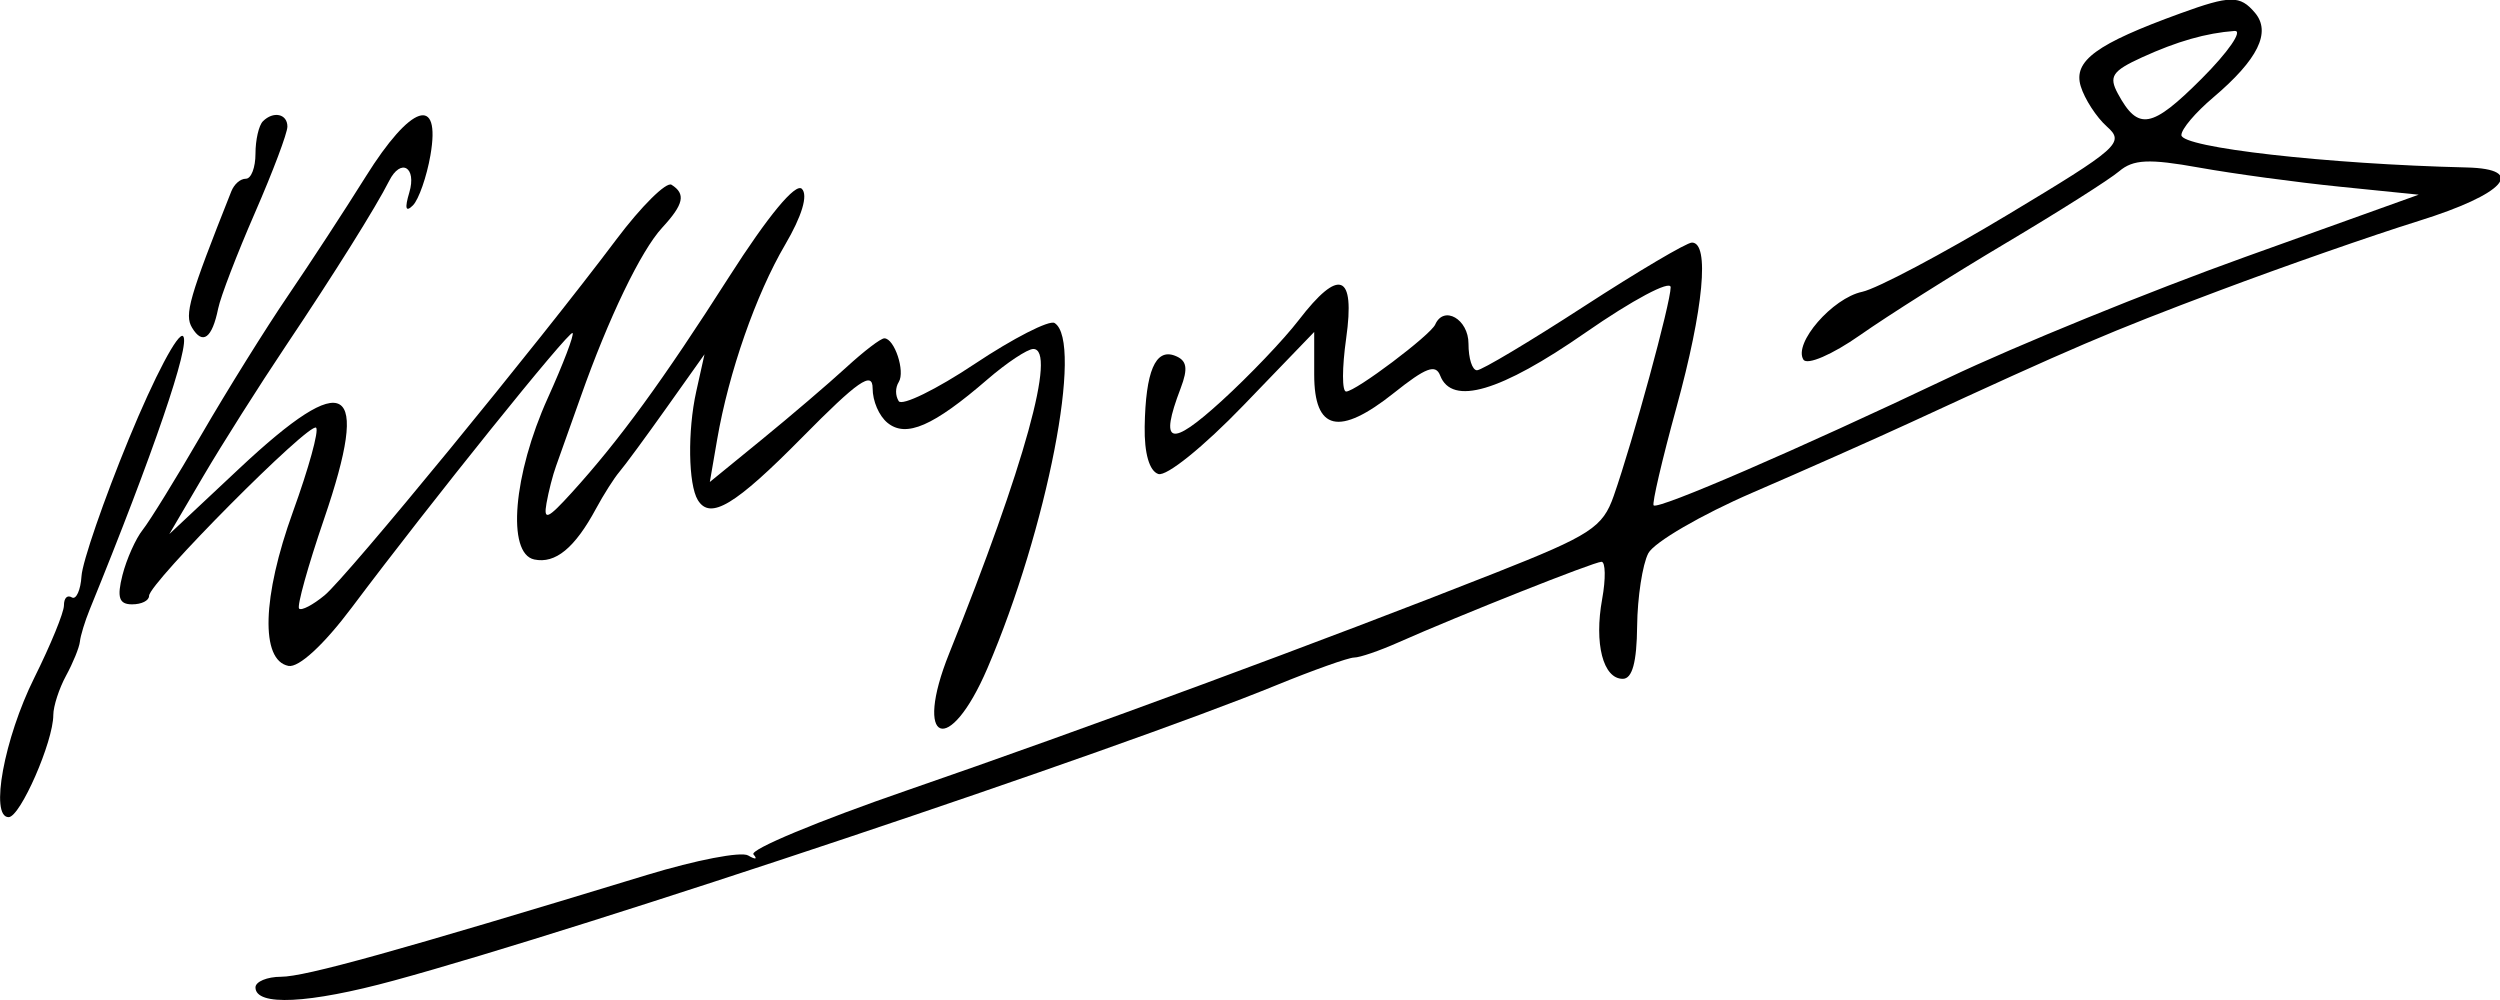
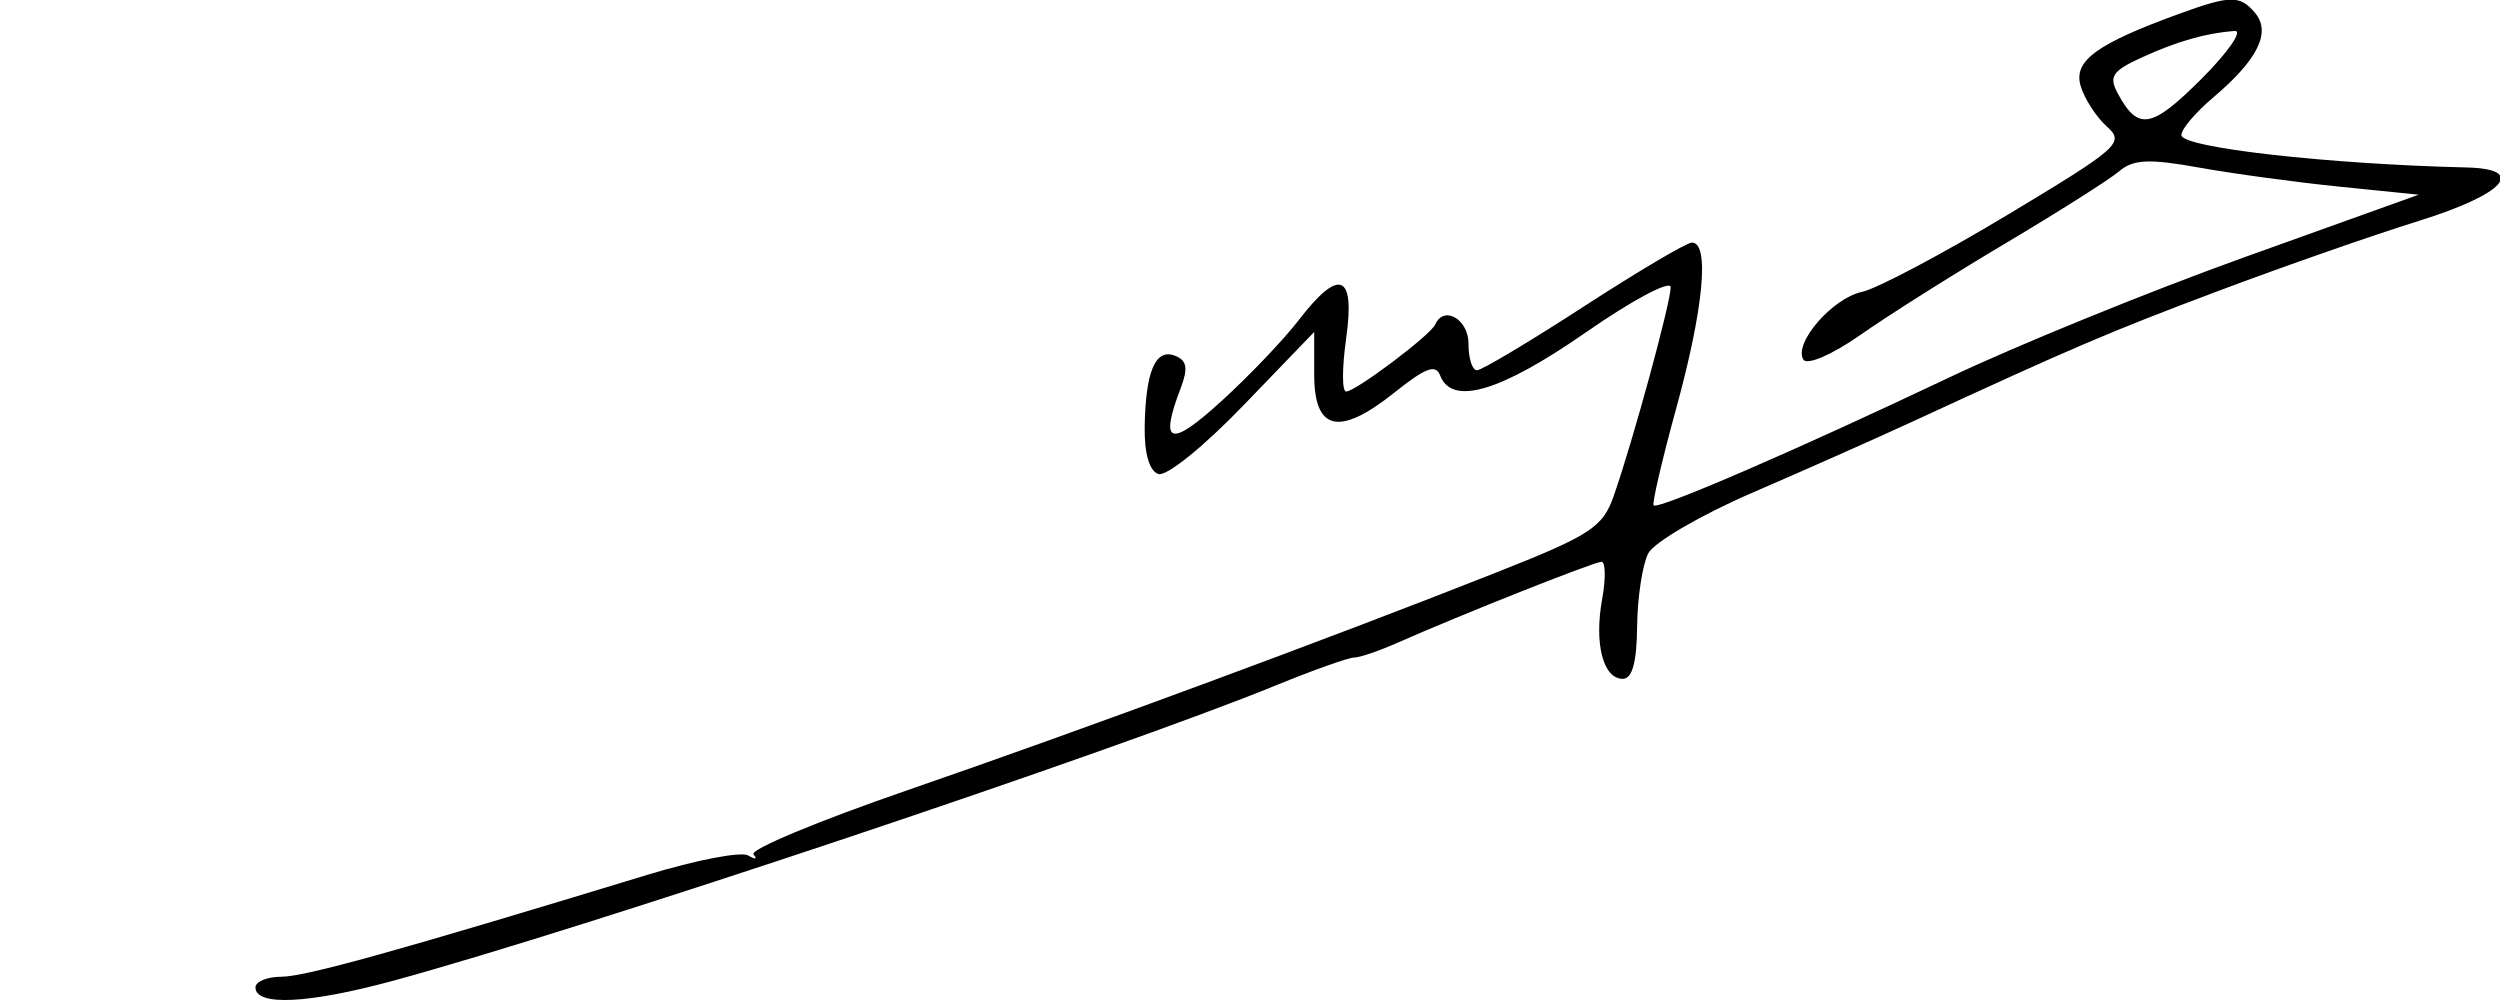
<svg xmlns="http://www.w3.org/2000/svg" xmlns:ns1="http://www.inkscape.org/namespaces/inkscape" xmlns:ns2="http://sodipodi.sourceforge.net/DTD/sodipodi-0.dtd" width="215.216" height="86.09" id="svg2" version="1.1" ns1:version="0.48.2 r9819" ns2:docname="Nouveau document 1">
  <defs id="defs4" />
  <ns2:namedview id="base" pagecolor="#ffffff" bordercolor="#666666" borderopacity="1.0" ns1:pageopacity="0.0" ns1:pageshadow="2" ns1:zoom="0.35" ns1:cx="68.323606" ns1:cy="58.759047" ns1:document-units="px" ns1:current-layer="layer1" showgrid="false" ns1:window-width="1366" ns1:window-height="706" ns1:window-x="-8" ns1:window-y="-8" ns1:window-maximized="1" fit-margin-top="0" fit-margin-left="0" fit-margin-right="0" fit-margin-bottom="0" />
  <g ns1:label="Calque 1" ns1:groupmode="layer" id="layer1" transform="translate(-306.676,-505.032)">
    <g transform="matrix(0.916,0,0,-0.916,283.785,599.194)" ns1:label="ink_ext_XXXXXX" id="g2993">
      <g transform="scale(0.1,0.1)" id="g2995">
        <path id="path2997" style="fill:#000000;fill-opacity:1;fill-rule:nonzero;stroke:none" d="m 2299,1015.39 c -79,-28.675 -100.82,-44.613 -93.64,-68.39 3.62,-12 14.82,-29.273 24.64,-38 16.95,-15.066 11.5,-19.906 -93.5,-83 -61,-36.656 -122.82,-69.391 -136.5,-72.273 -28,-5.911 -64.83,-48.395 -55.25,-63.727 3.46,-5.531 27.25,4.746 53.25,23 26.11,18.332 87,56.777 137,86.5 50,29.723 97.33,59.723 106.5,67.5 13.26,11.246 28,11.938 75,3.5 32.41,-5.816 91.5,-13.844 132.5,-18 l 74,-7.5 -163,-58.5 C 2270,754.199 2145.05,703.305 2081,672.863 1939,605.367 1808.22,548.777 1804,553 c -1.65,1.652 7.98,43 21.44,92 25.54,93 31.36,155 14.56,155 -4.96,0 -50.5,-26.918 -101.5,-60 -51,-33.082 -96.09,-60 -100.5,-60 -4.48,0 -8,11 -8,25 0,23 -23.18,36.348 -31.26,18 -4.4,-10 -74.85,-63 -83.74,-63 -3.92,0 -3.9,22 0.04,50 8.59,61 -6.46,66.727 -44.68,17 C 1456.33,708.746 1424,674.859 1398,651.16 1349.42,606.875 1339.25,610 1359.46,663 c 7.25,19 5.94,26.371 -5.46,30.715 -18.23,6.945 -27.43,-14.715 -28.32,-66.715 -0.42,-25 4.38,-41.687 12.82,-44.5 7.63,-2.543 42.41,25.5 80,64.5 l 66.5,69 0,-40 c 0,-53 23.38,-58.383 75,-17.266 30,23.895 39.14,27.317 43.4,16.266 11.07,-28.668 56.6,-15.199 136.6,40.398 44,30.582 80,49.75 80,42.602 0,-14.613 -35.3,-144 -53.47,-196 C 1756.15,532.301 1745,525.047 1655,489.484 1495.69,426.527 1267,341.992 1103,285.426 1019,256.453 954.133,229.422 958,225 c 4.082,-4.668 2,-5.082 -5,-1 -6.652,3.879 -49,-4.277 -95,-18.297 C 622,133.773 536.547,110 514,110 c -13,0 -24,-4.582 -24,-10 0,-17.848 50,-15.379 130,6.414 180,49.035 677.4,215.496 829,277.438 35,14.3 68.3,26.148 73.5,26.148 5.34,0 23.5,6.207 41.5,14.188 58,25.714 184.21,75.812 191,75.812 3.8,0 4.09,-16 0.64,-35 -7.64,-42 0.88,-75 19.36,-75 8.93,0 13.16,15.5 13.5,49.5 0.27,27 5.05,58.137 10.5,68.5 5.45,10.363 50,36.273 98,57 48,20.727 115.27,50.586 148,65.691 155,71.539 186.67,85.075 290,123.938 61,22.941 144.75,52.199 188,65.684 81,25.246 102.18,48.902 45,50.273 -131,3.137 -268,18.684 -268,30.414 0,5.668 13,21.023 30,35.434 42,35.609 54.62,61.277 39.11,79.566 -14.02,16.54 -23.11,16.46 -70.11,-0.61 z M 2319,954 c -47,-47 -59.65,-49.25 -78.72,-14 -8.72,16.121 -5.28,21.285 22.72,34.074 33,15.074 60.19,22.828 87,24.817 8.15,0.601 -6,-19.891 -31,-44.891" ns1:connector-curvature="0" />
-         <path id="path2999" style="fill:#000000;fill-opacity:1;fill-rule:nonzero;stroke:none" d="m 497,914 c -3.871,-3.871 -7,-17.5 -7,-30.5 0,-13 -4.02,-23.5 -9,-23.5 -5.25,0 -10.984,-5 -13.762,-12 -39.683,-100 -44.207,-115.719 -36.84,-128 9.93,-16.547 18.852,-10 24.54,18 2.261,11.145 17.57,51 34.562,90 16.992,39 30.5,74.871 30.5,81 0,12 -13.145,14.855 -23,5" ns1:connector-curvature="0" />
-         <path id="path3001" style="fill:#000000;fill-opacity:1;fill-rule:nonzero;stroke:none" d="M 593.625,862 C 574.25,831 540.895,779.914 520.5,750 500,719.934 463.281,661 439.5,620 415.719,579 390.559,538.199 384,530 c -6.547,-8.184 -15.184,-27.5 -19,-42.5 -5.344,-21 -3.219,-27.5 9,-27.5 9,0 16,3.5 16,8 0,12 151.02,163.98 157,158 2.77,-2.77 -6.941,-38 -21.781,-79 C 496.266,467 494.531,407.355 521,402.148 530.656,400.25 554.25,422 580.5,457 654.75,556 785.023,717.977 788,715 789.656,713.344 779.242,686 764.77,654 732.207,582 725.957,507.695 752,502.164 771.871,497.941 790.152,513 810.078,550 c 7,13 17.047,28.813 21.922,34.5 5.039,5.879 24.621,32.5 44.5,60.5 l 35.5,50 -7.777,-35 c -8.223,-37 -7.485,-87.301 1.5,-102 11.64,-19.047 35.011,-5 98.167,59 52.29,53 66.11,62.613 66.11,46 0,-12 6,-25.895 14,-32.422 17.48,-14.265 43,-3.16 94,40.906 18,15.555 37.55,28.516 43,28.516 22.15,0 -8.23,-110 -78.99,-286 -34.17,-85 -0.23,-98.238 35.9,-14 56.18,131 90.48,307.324 63.09,324.391 -4.91,3.058 -39,-14.391 -75,-38.391 -36,-24 -68.5,-39.91 -71.5,-35 -3.3,5.398 -3.27,12.602 0.08,18 6.2,10 -4.07,41 -13.58,41 -3.4,0 -19,-11.918 -36,-27.5 -16.53,-15.152 -52,-45.461 -79,-67.5 l -49,-40 6.898,40 c 10.86,63 36.411,136.199 63.872,183 15.84,27 21.69,46.535 15.73,52.5 C 997.613,856.387 971.645,825 935.234,768 872.633,670 832.074,614.363 787.246,565 764.539,540 760.582,538.332 763.5,555 c 1.926,11 5.977,26.75 9,35 3.078,8.398 13.258,37 23.129,65 26.094,74 56.609,137.34 76.601,159 20.309,22 22.426,31.734 8.77,40.332 C 876.105,857.414 852.48,834 829.207,803 755.637,705 576.051,485.953 555,468.543 544,459.445 533.199,453.801 531,456 c -2.199,2.199 8.324,40 23.383,84 44.16,129 21.668,142.559 -79.383,47.855 L 409,526 l 32,54.5 c 17.41,29.656 52.781,85.5 77.582,122.5 45.582,68 84.746,130.543 97.055,155 10.965,21.781 26.066,13 18.918,-11 -4.469,-15 -3.371,-18.816 3.445,-12 5.406,5.406 12.953,27 16.422,47 9.949,57.293 -18.297,48 -60.797,-20" ns1:connector-curvature="0" />
-         <path id="path3003" style="fill:#000000;fill-opacity:1;fill-rule:nonzero;stroke:none" d="m 371,615.5 c -23.453,-57 -43.684,-115.637 -44.5,-129 -0.797,-13 -5.02,-22.387 -9,-20 -4.375,2.625 -7.5,-0.5 -7.5,-7.5 0,-6.645 -12.434,-37 -27.852,-68 C 253.801,334 240.16,260 258,260 c 10.938,0 42,71 42,96 0,8.184 5.453,25 12,37 6.547,12 12.453,26.547 13,32 0.551,5.5 4.668,19 9.152,30 59.907,147 95.047,249.801 87.848,257 -4.516,4.516 -26.723,-37.5 -51,-96.5" ns1:connector-curvature="0" />
      </g>
    </g>
  </g>
</svg>